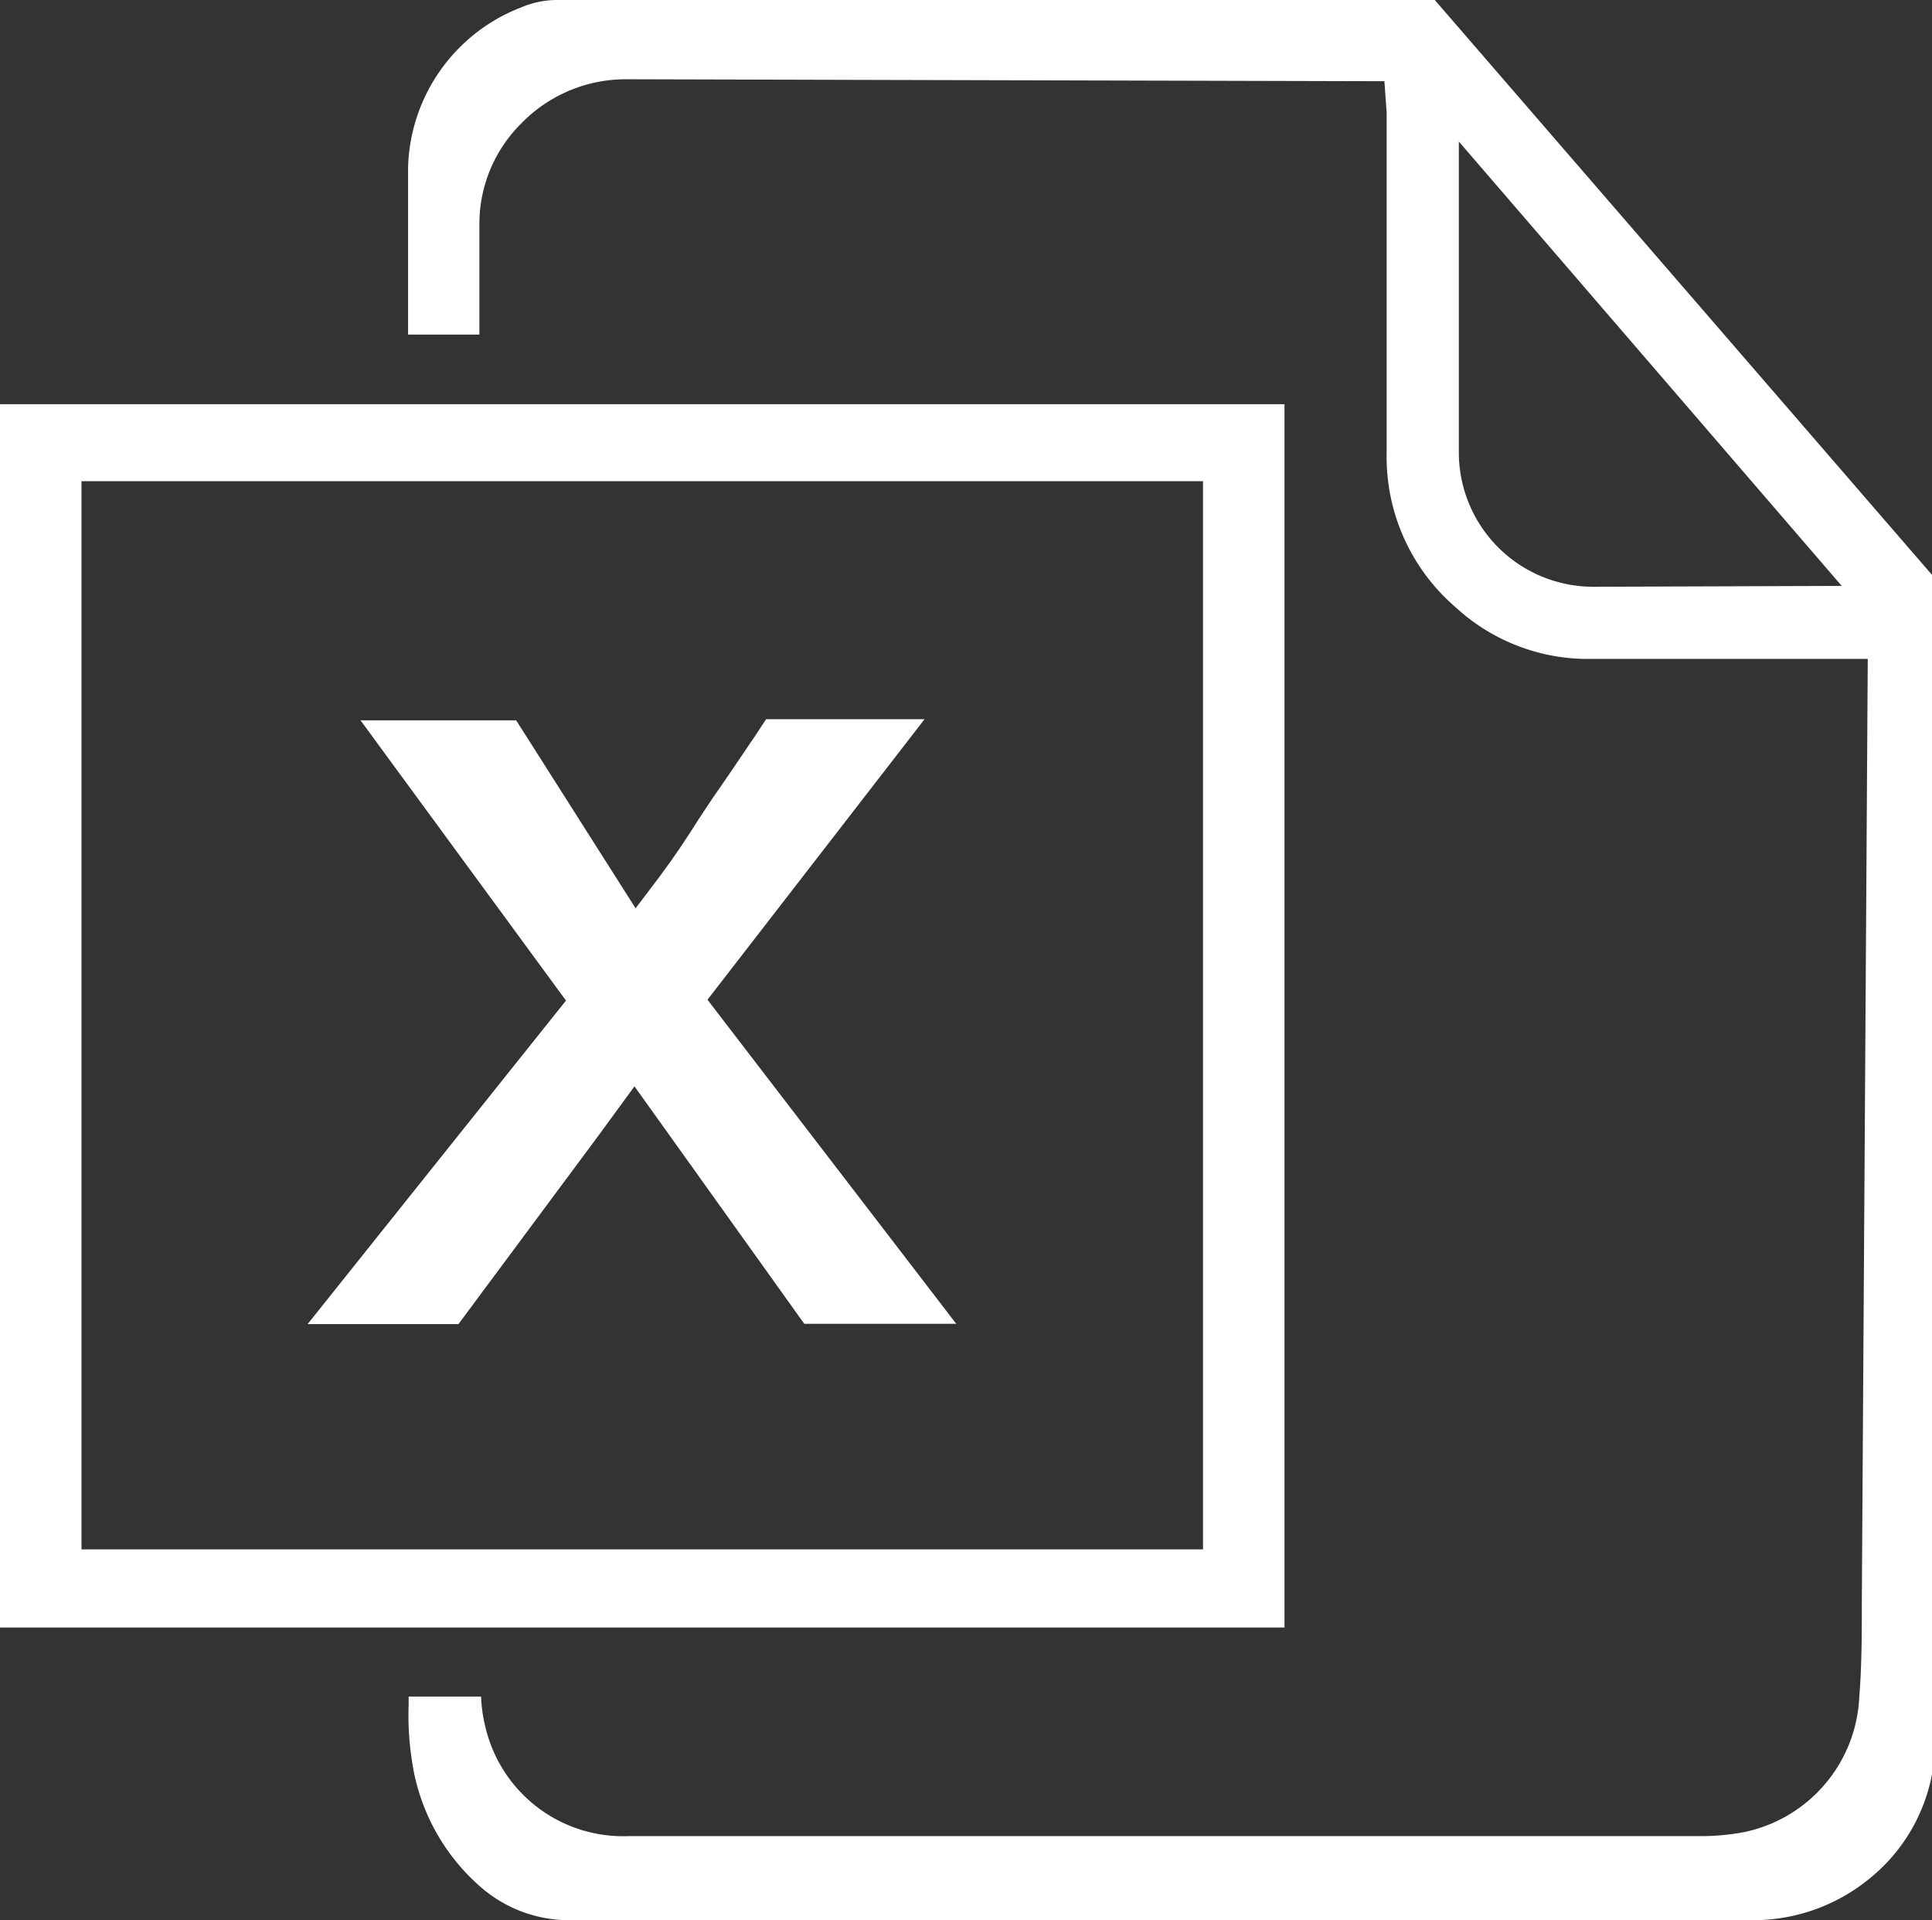
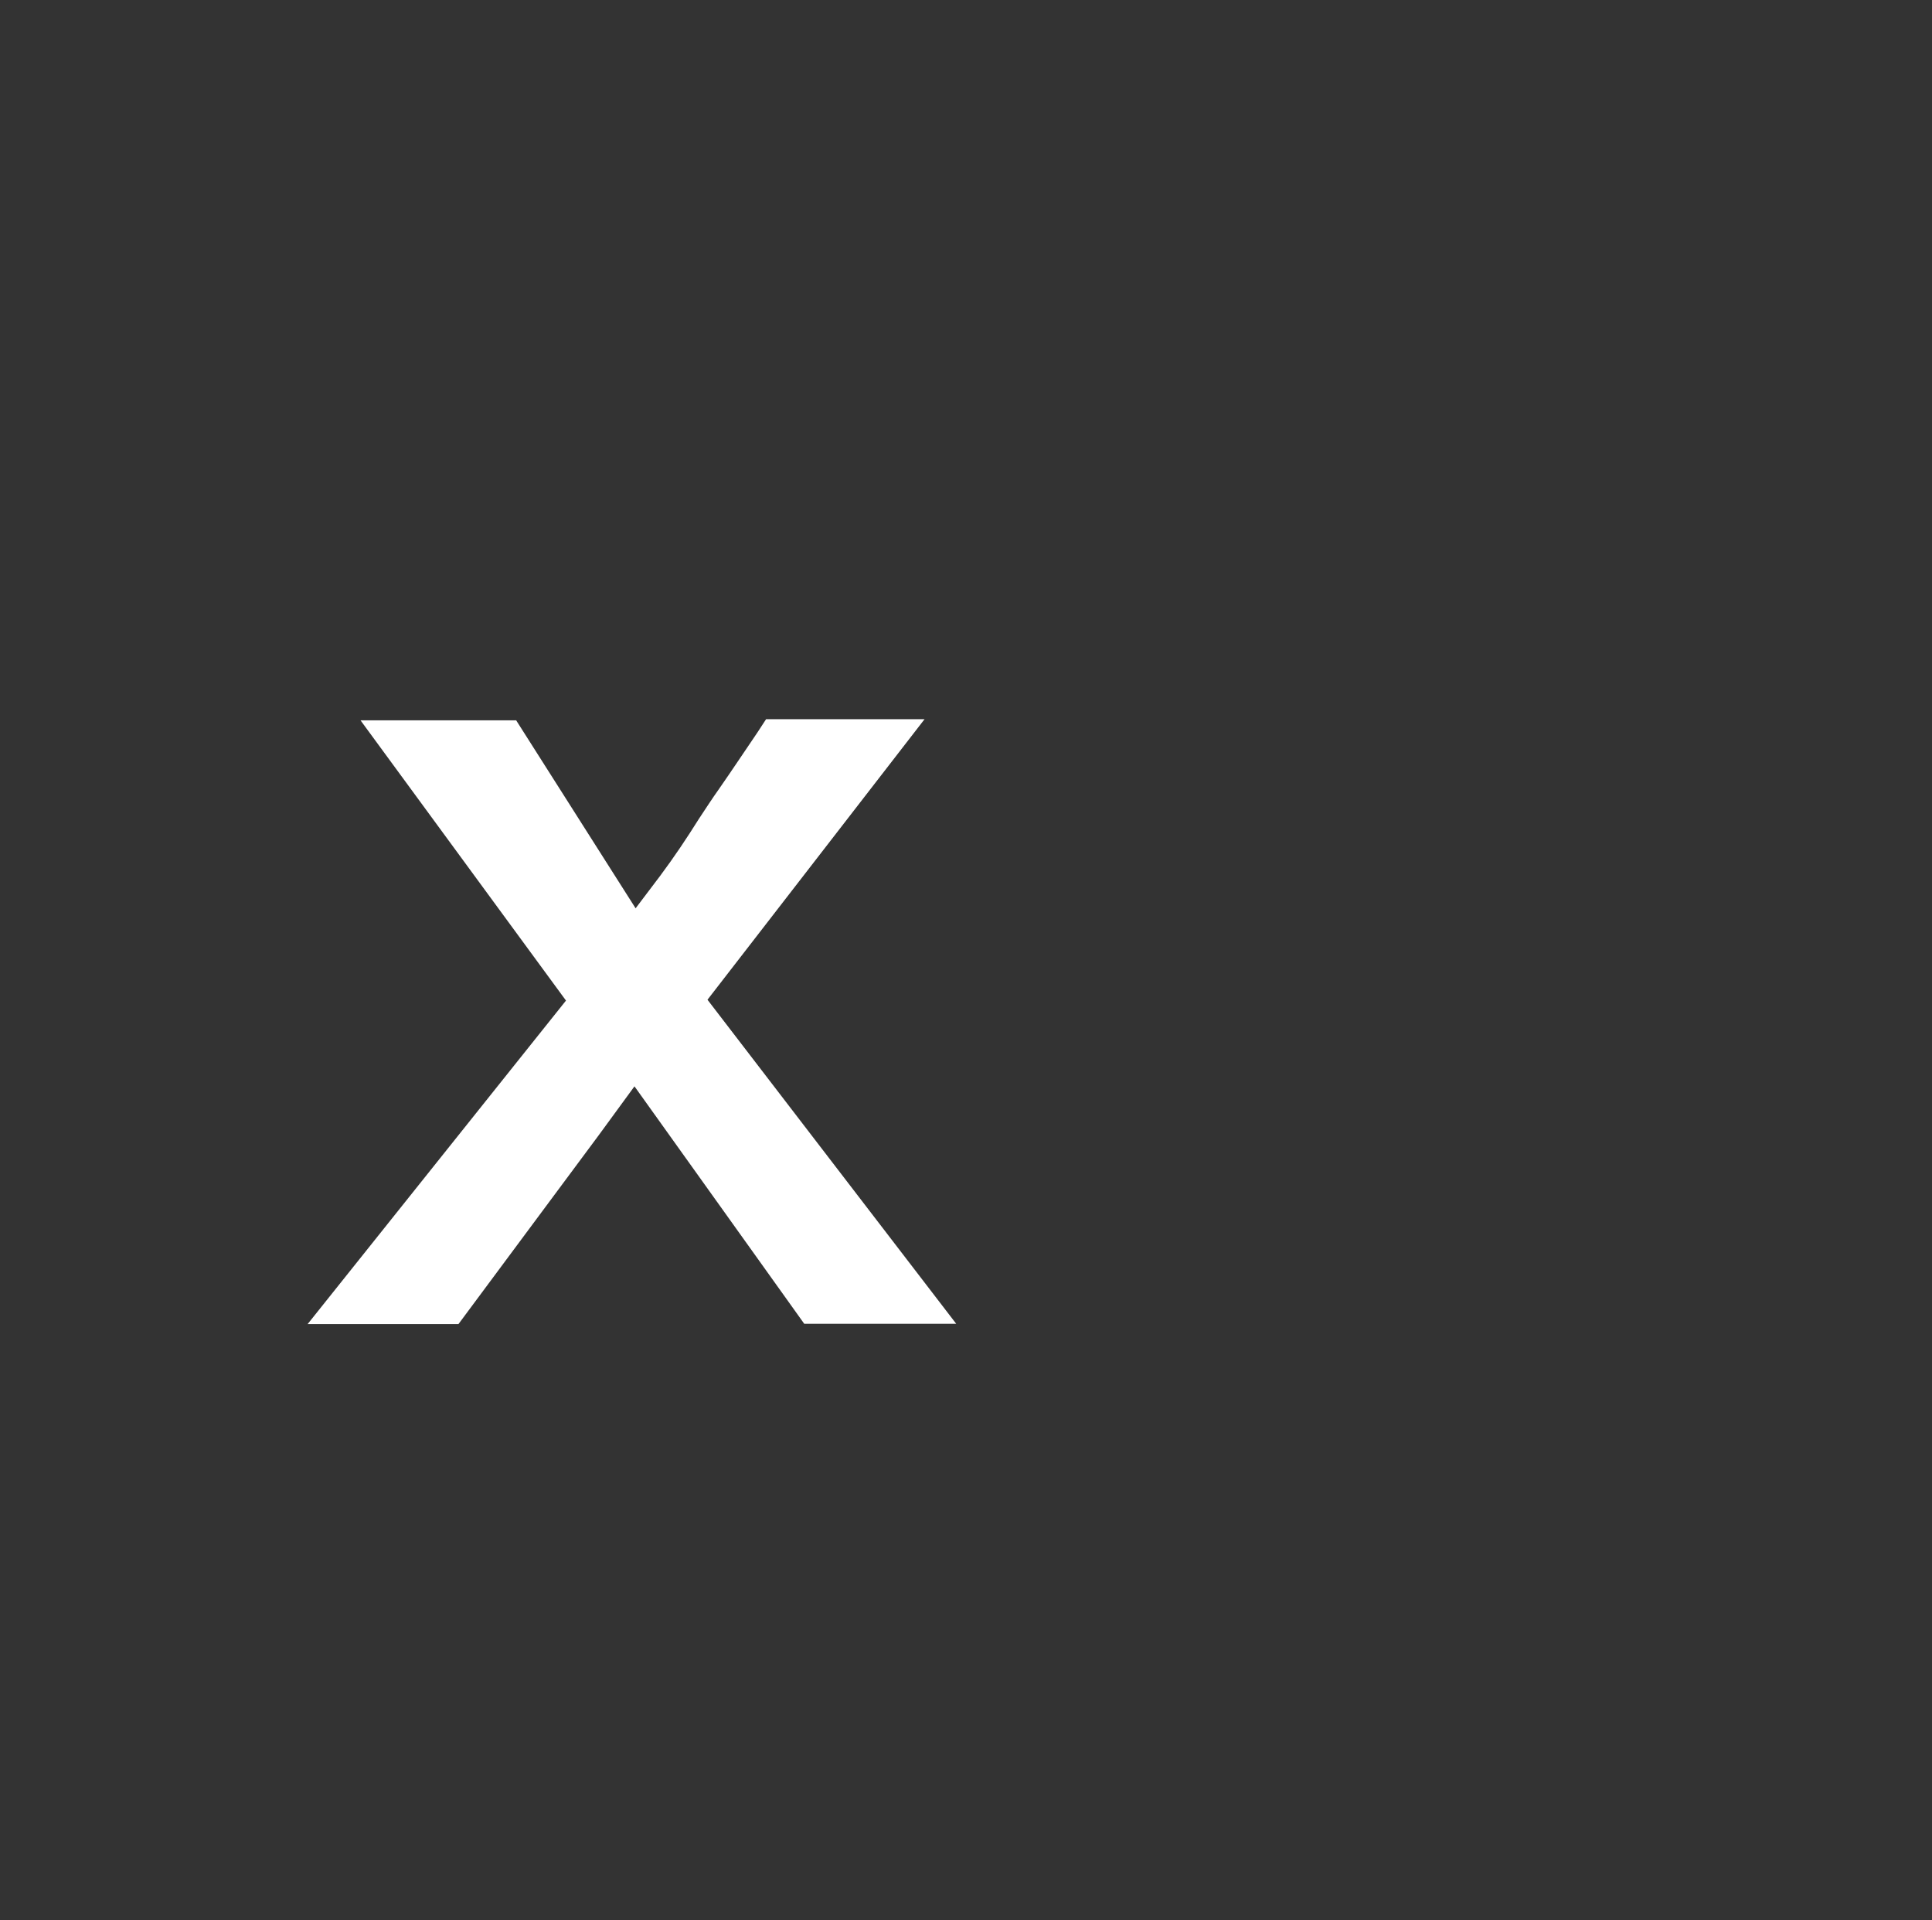
<svg xmlns="http://www.w3.org/2000/svg" viewBox="0 0 68.27 67.84">
  <rect x="0" y="0" width="68.27" height="67.84" fill="#333333" stroke="none" />
  <g id="Camada_2" data-name="Camada 2">
    <g id="Camada_1-2" data-name="Camada 1">
-       <path d="M0,14.28V57.5H45.39V14.28ZM42.51,54.74H2.88V17H42.51ZM50.7,0H19.64a3.23,3.23,0,0,0-1.22.26,6.24,6.24,0,0,0-4,5.65v5.91h2.52v-.89c0-1,0-2,0-3a5,5,0,0,1,1.48-3.57,5.15,5.15,0,0,1,3.7-1.56h0l26.8.07L49,4c0,.2,0,.38,0,.57V8.19q0,3.89,0,7.78a7,7,0,0,0,2.42,5.47A6.91,6.91,0,0,0,56,23.28H66l-.21,33.35c0,1.11,0,2.22-.09,3.32a5.11,5.11,0,0,1-4.08,4.78,8.27,8.27,0,0,1-1.55.14s-29.51,0-37.87,0h0a5,5,0,0,1-5-3.67A5.39,5.39,0,0,1,17,59.94H14.44v.29a10.46,10.46,0,0,0,.12,2A7.28,7.28,0,0,0,17,66.68a4.75,4.75,0,0,0,3.14,1.16H62a6.49,6.49,0,0,0,4-1.42,6.23,6.23,0,0,0,2.33-4.11,5.17,5.17,0,0,0,0-.81V20.38Zm5.6,20.73A4.75,4.75,0,0,1,51.55,16V5l13.53,15.7Z" style="fill:#fff" />
      <path d="M33.79,46.77H28.42l-6-8.39-1.28,1.75-4.94,6.65H10.87L20,35.35l-7.26-9.9h5.5l4.22,6.64.87-1.15c.5-.67.94-1.33,1.36-2,.24-.36.47-.72.72-1.07.46-.66.91-1.34,1.36-2l.3-.46h5.6L25,35.32Z" style="fill:#fff" />
    </g>
  </g>
</svg>